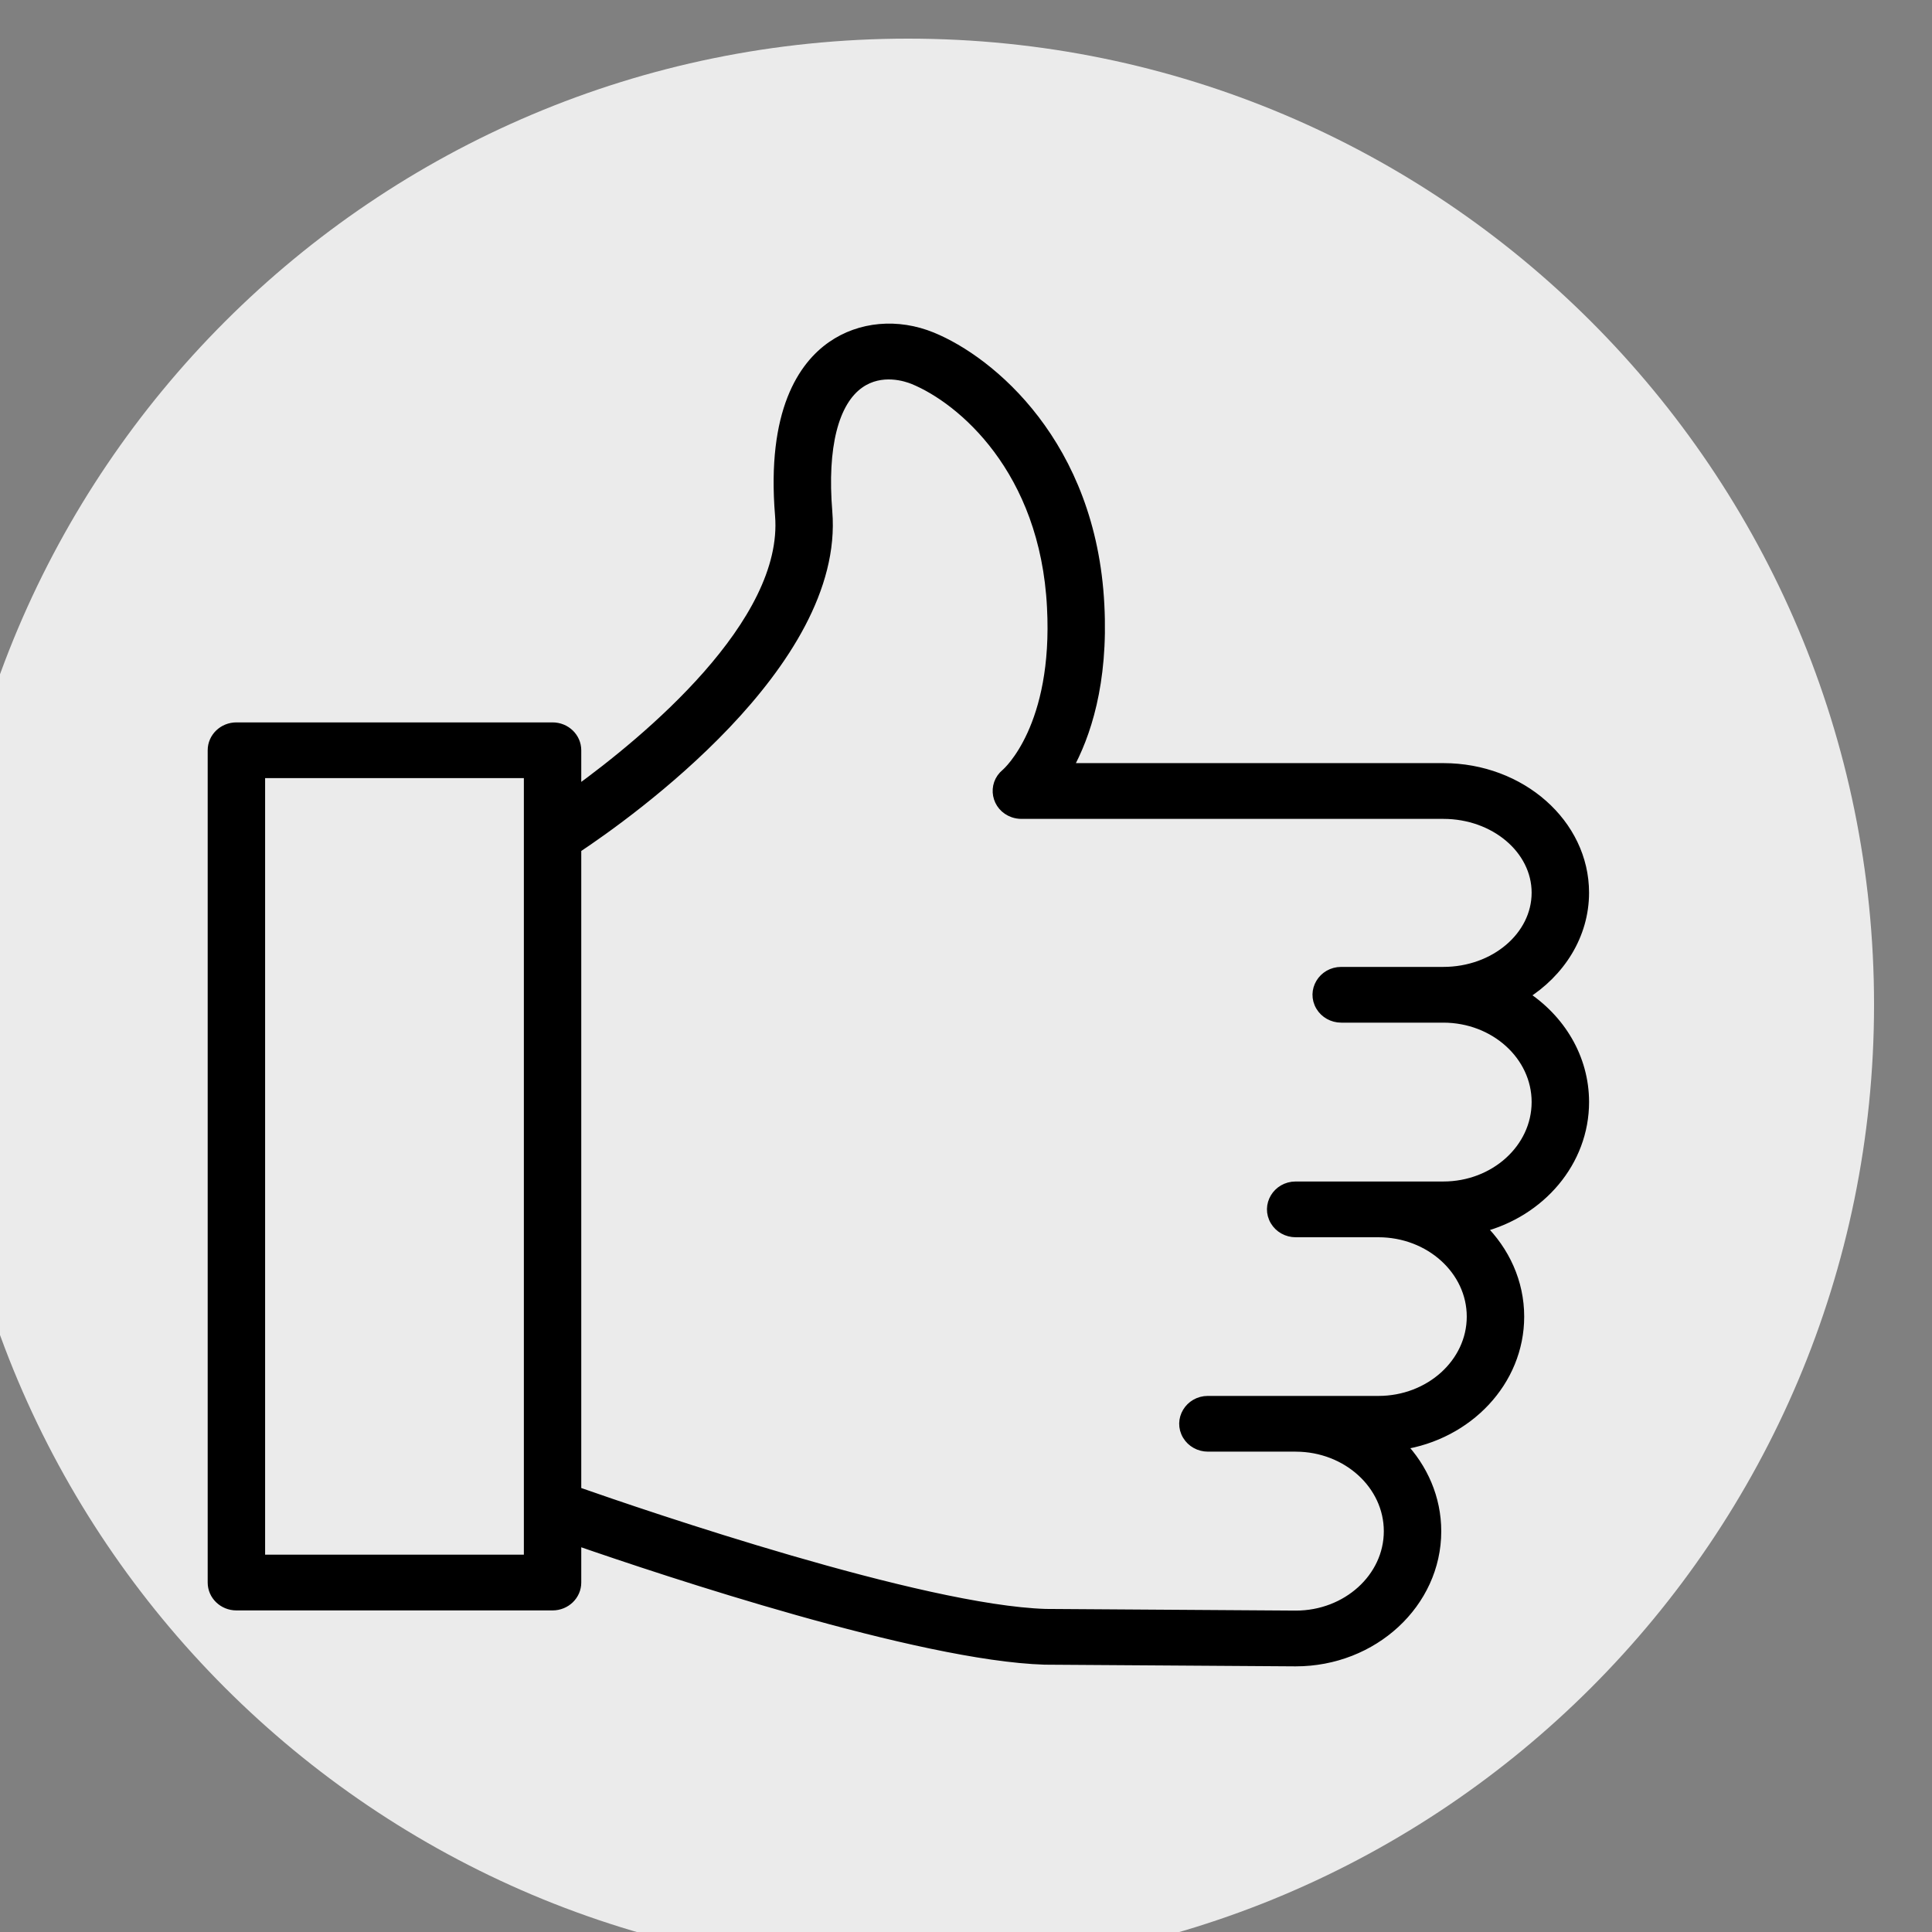
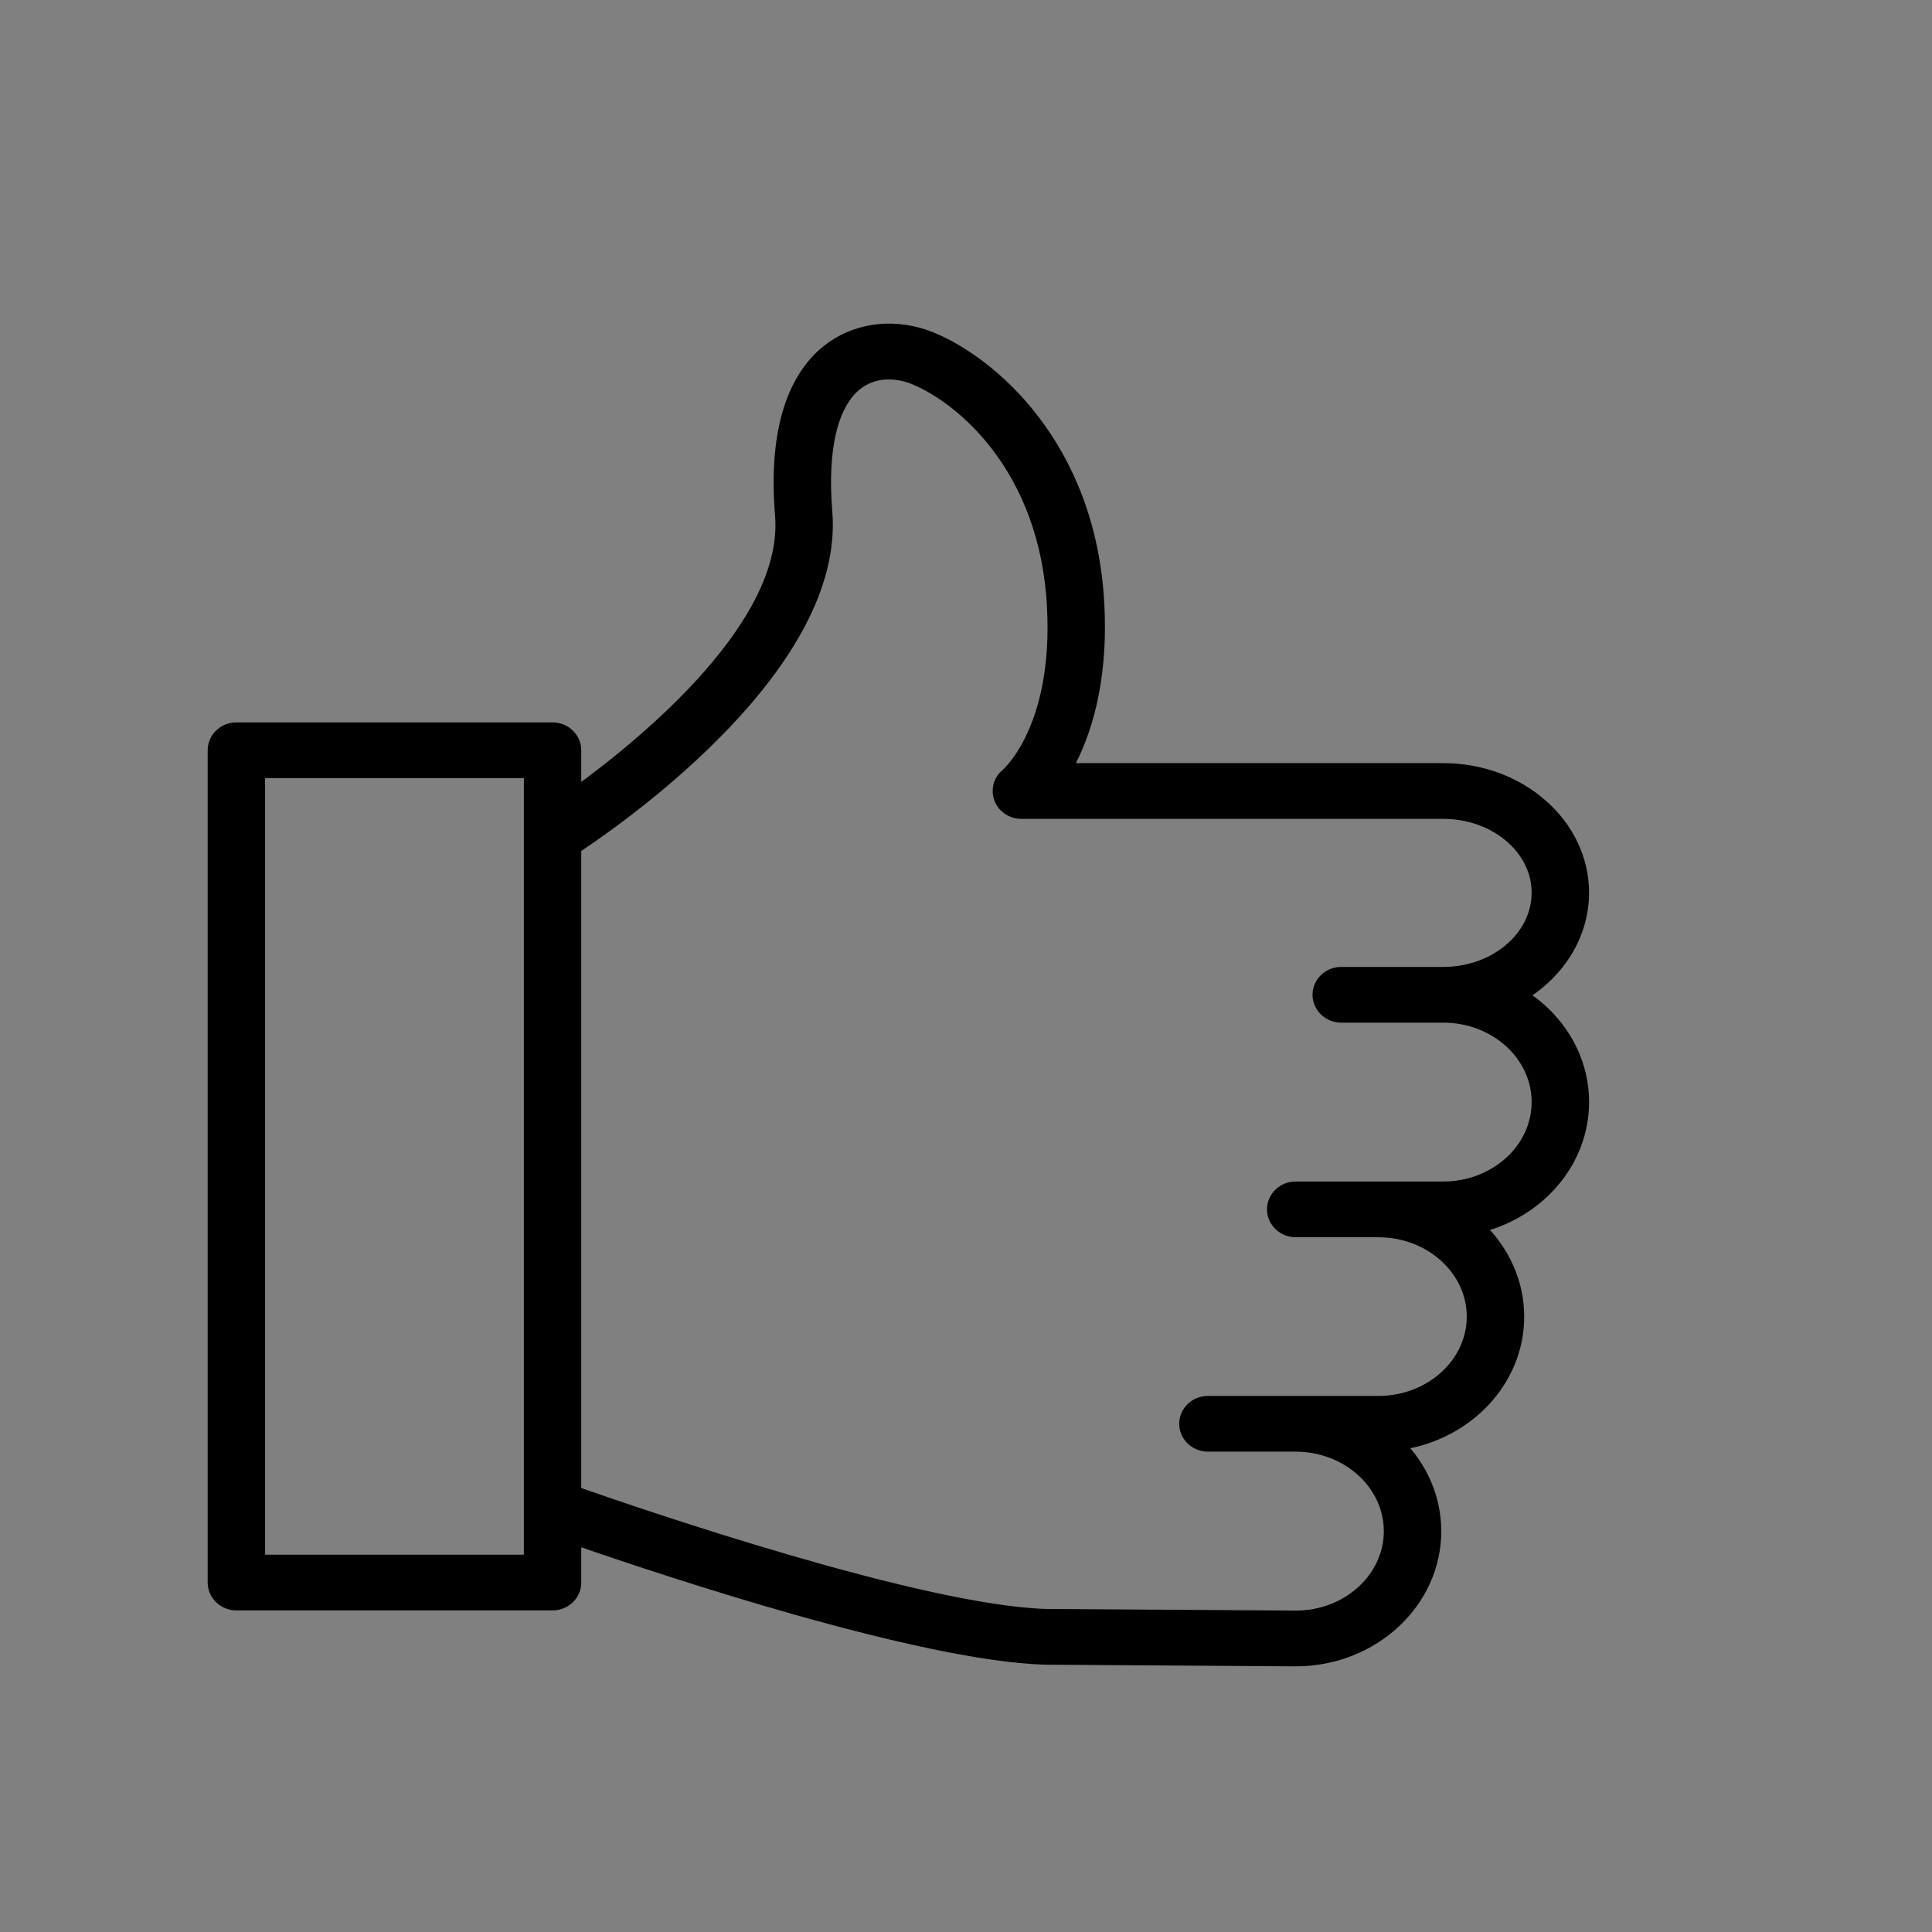
<svg xmlns="http://www.w3.org/2000/svg" viewBox="0 0 100.00 100.00" data-guides="{&quot;vertical&quot;:[],&quot;horizontal&quot;:[]}">
  <rect x="0" y="0" width="100.00" height="100.00" fill="#808080" stroke="none" />
-   <path fill="#ebebeb" stroke="none" fill-opacity="1" stroke-width="1" stroke-opacity="1" color="rgb(51, 51, 51)" fill-rule="evenodd" x="0" y="0" width="100" height="100" rx="50" ry="50" id="tSvgca7d68d748" title="Rectangle 1" d="M-3 52C-3 24.386 19.386 2 47 2C47 2 47 2 47 2C74.614 2 97 24.386 97 52C97 52 97 52 97 52C97 79.614 74.614 102 47 102C47 102 47 102 47 102C19.386 102 -3 79.614 -3 52Z" />
  <path fill="#000000" stroke="#000000" fill-opacity="1" stroke-width="0.5" stroke-opacity="1" color="rgb(51, 51, 51)" fill-rule="evenodd" id="tSvgc69fc776c4" title="Path 1" d="M78.873 51.513C80.759 50.341 81.999 48.4 81.999 46.205C81.999 42.645 78.728 39.749 74.706 39.749C68.229 39.749 61.752 39.749 55.274 39.749C56.193 38.087 57.123 35.364 56.911 31.309C56.493 22.996 51.266 18.684 48.243 17.446C46.461 16.716 44.52 16.89 43.055 17.91C41.583 18.934 39.922 21.285 40.366 26.676C40.826 32.278 33.437 38.355 29.836 40.966C29.836 40.255 29.836 39.544 29.836 38.834C29.836 38.175 29.283 37.641 28.601 37.641C23.146 37.641 17.691 37.641 12.236 37.641C11.554 37.641 11 38.175 11 38.834C11 53.193 11 67.553 11 81.913C11 82.571 11.554 83.105 12.236 83.105C17.691 83.105 23.146 83.105 28.601 83.105C29.283 83.105 29.836 82.571 29.836 81.913C29.836 81.187 29.836 80.462 29.836 79.737C34.495 81.353 47.593 85.708 54.067 85.913C58.399 85.942 62.732 85.971 67.065 86C71.081 86 74.349 82.975 74.349 79.257C74.349 77.545 73.653 75.985 72.517 74.794C75.984 74.273 78.642 71.496 78.642 68.147C78.642 66.364 77.883 64.745 76.656 63.538C79.733 62.746 82 60.136 82 57.04C81.999 54.754 80.76 52.733 78.873 51.513ZM13.472 80.719C13.472 67.155 13.472 53.59 13.472 40.026C18.103 40.026 22.734 40.026 27.365 40.026C27.365 41.091 27.365 42.156 27.365 43.222C27.363 43.254 27.364 43.285 27.365 43.317C27.365 54.881 27.365 66.445 27.365 78.01C27.364 78.042 27.362 78.075 27.365 78.107C27.365 78.978 27.365 79.849 27.365 80.72C22.734 80.72 18.103 80.72 13.472 80.719ZM74.706 61.404C72.595 61.404 70.483 61.404 68.372 61.404C68.369 61.404 68.366 61.404 68.363 61.404C67.93 61.404 67.498 61.404 67.065 61.404C66.114 61.404 65.519 62.398 65.995 63.193C66.215 63.562 66.623 63.79 67.065 63.79C68.491 63.79 69.918 63.79 71.345 63.79C74.005 63.79 76.169 65.745 76.169 68.147C76.169 70.549 74.005 72.503 71.345 72.503C69.924 72.503 68.503 72.503 67.081 72.503C67.076 72.503 67.07 72.502 67.065 72.502C65.55 72.502 64.036 72.502 62.522 72.502C61.571 72.502 60.976 73.496 61.452 74.291C61.672 74.66 62.08 74.887 62.522 74.887C64.034 74.887 65.545 74.887 67.057 74.887C67.059 74.888 67.062 74.888 67.065 74.888C67.07 74.888 67.076 74.888 67.081 74.888C69.727 74.897 71.876 76.852 71.876 79.256C71.876 81.659 69.718 83.614 67.073 83.614C62.754 83.585 58.434 83.556 54.115 83.528C47.671 83.323 33.379 78.441 29.836 77.198C29.836 66.103 29.836 55.008 29.836 43.913C32.513 42.136 43.477 34.353 42.83 26.488C42.555 23.144 43.148 20.785 44.5 19.845C45.624 19.063 46.91 19.493 47.279 19.643C49.77 20.664 54.084 24.294 54.442 31.428C54.768 37.628 52.166 39.948 52.066 40.033C51.341 40.628 51.555 41.757 52.451 42.066C52.584 42.111 52.725 42.135 52.866 42.135C60.146 42.135 67.426 42.135 74.705 42.135C77.364 42.135 79.527 43.961 79.527 46.206C79.527 48.461 77.364 50.297 74.705 50.297C72.944 50.297 71.183 50.297 69.422 50.297C68.471 50.297 67.876 51.291 68.352 52.086C68.572 52.455 68.98 52.682 69.422 52.682C71.183 52.682 72.944 52.682 74.705 52.682C77.364 52.682 79.527 54.637 79.527 57.04C79.528 59.445 77.365 61.404 74.706 61.404Z" />
  <defs />
</svg>